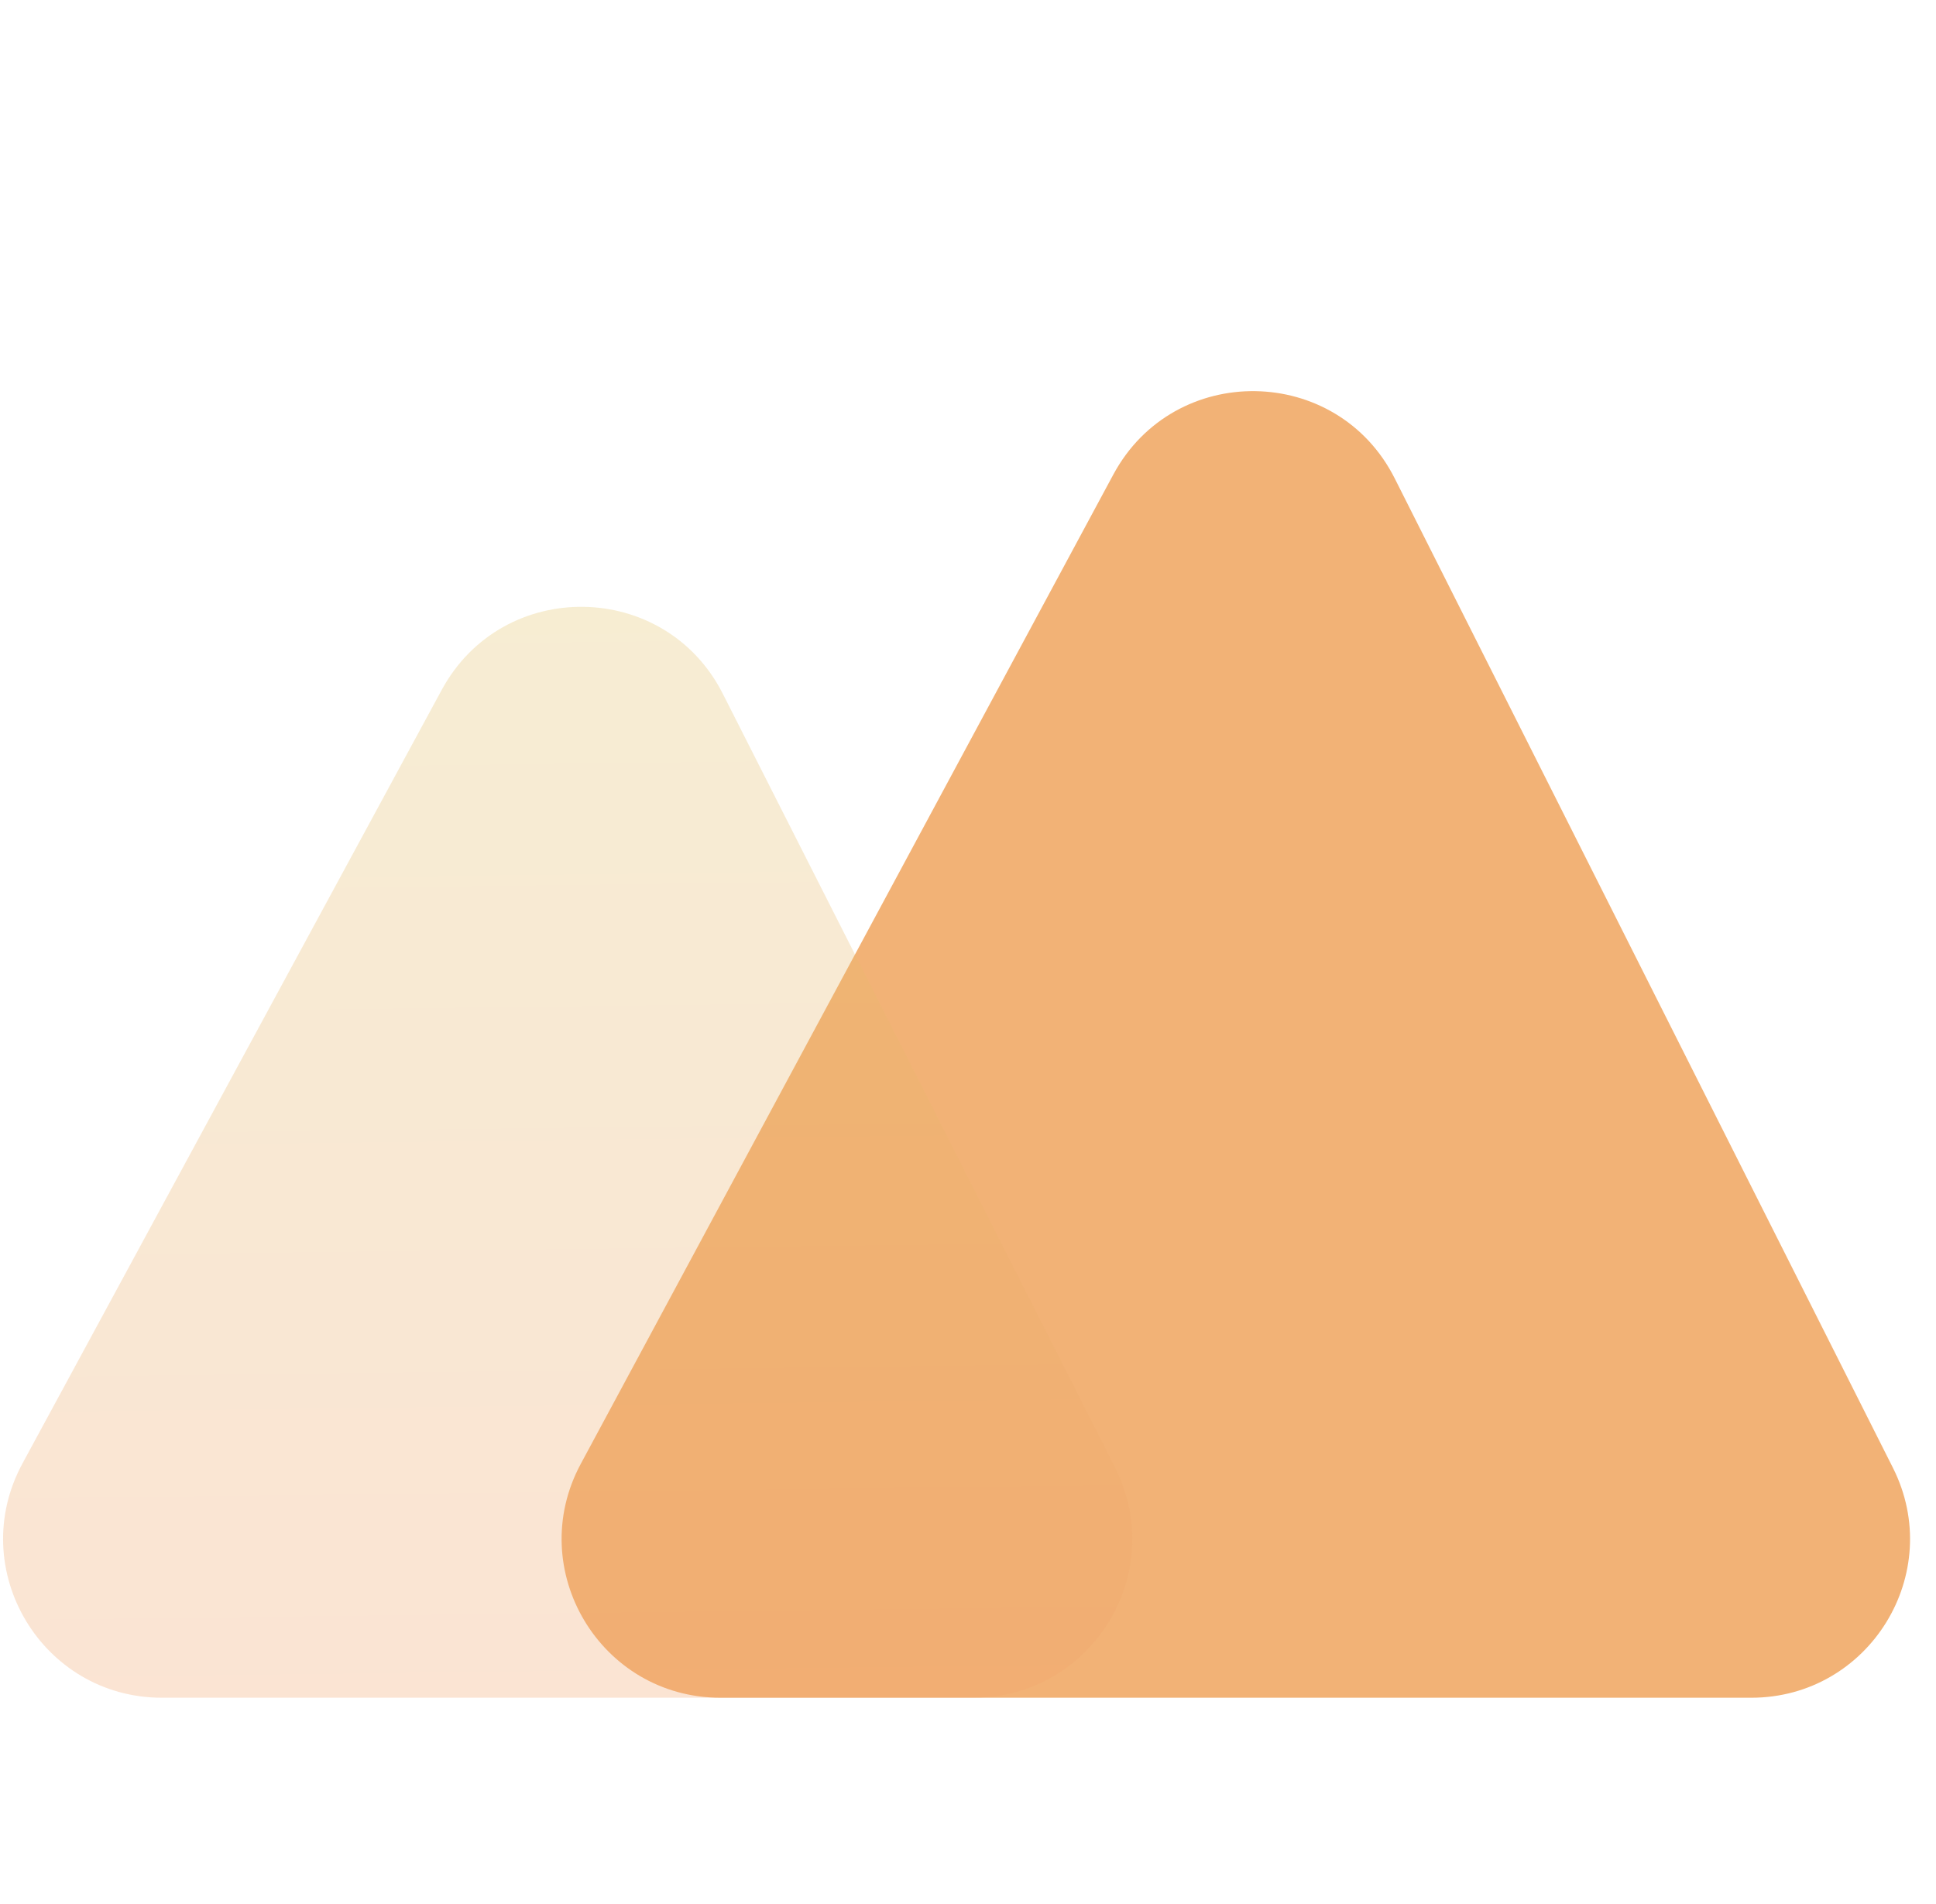
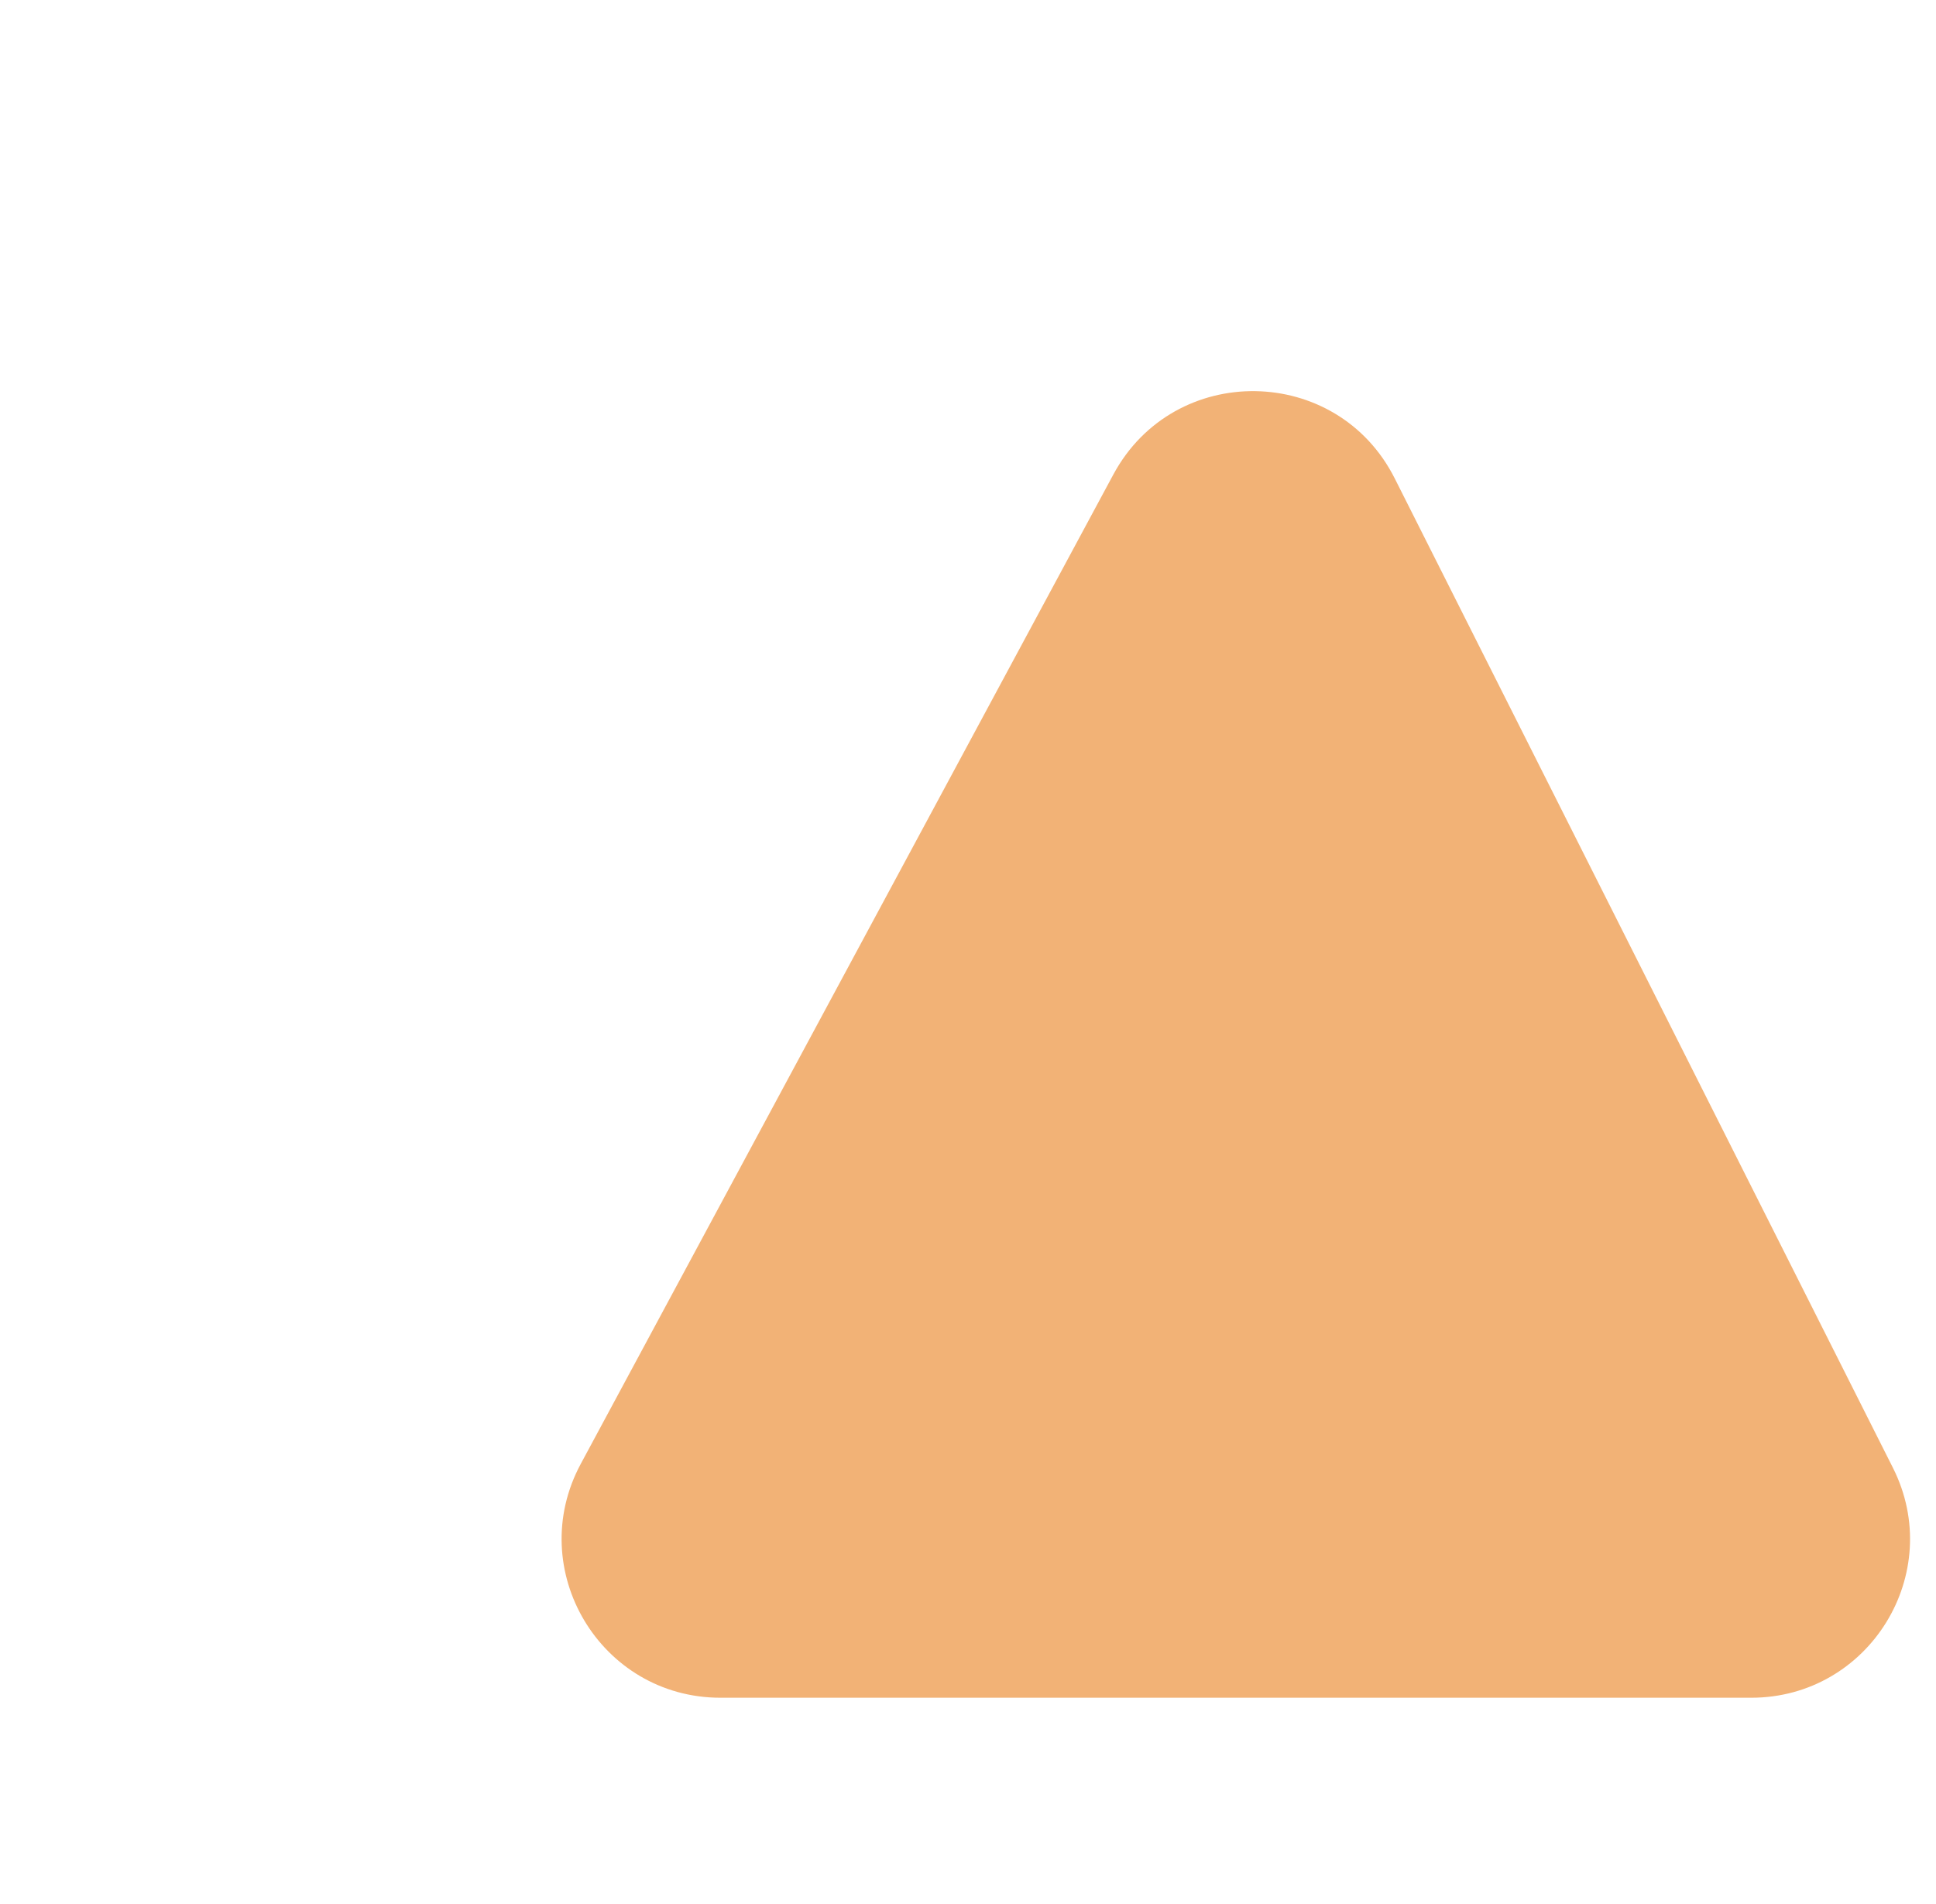
<svg xmlns="http://www.w3.org/2000/svg" width="61" height="60" viewBox="0 0 61 60" fill="none">
  <path d="M35.078 14.956C36.994 11.394 42.127 11.464 43.946 15.077L59.642 46.252C61.316 49.577 58.899 53.5 55.176 53.5H22.702C18.919 53.5 16.506 49.462 18.299 46.13L35.078 14.956Z" fill="#F2B276" />
-   <path opacity="0.3" d="M13.918 21.74C15.839 18.195 20.951 18.265 22.774 21.861L35.132 46.24C36.818 49.566 34.401 53.5 30.672 53.5H5.104C1.315 53.5 -1.097 49.45 0.708 46.118L13.918 21.74Z" fill="url(#paint0_linear_306_160)" />
  <defs>
    <linearGradient id="paint0_linear_306_160" x1="17.76" y1="13.354" x2="18.25" y2="53.5" gradientUnits="userSpaceOnUse">
      <stop stop-color="#E2C96C" />
      <stop offset="1" stop-color="#F2A66E" />
    </linearGradient>
  </defs>
</svg>